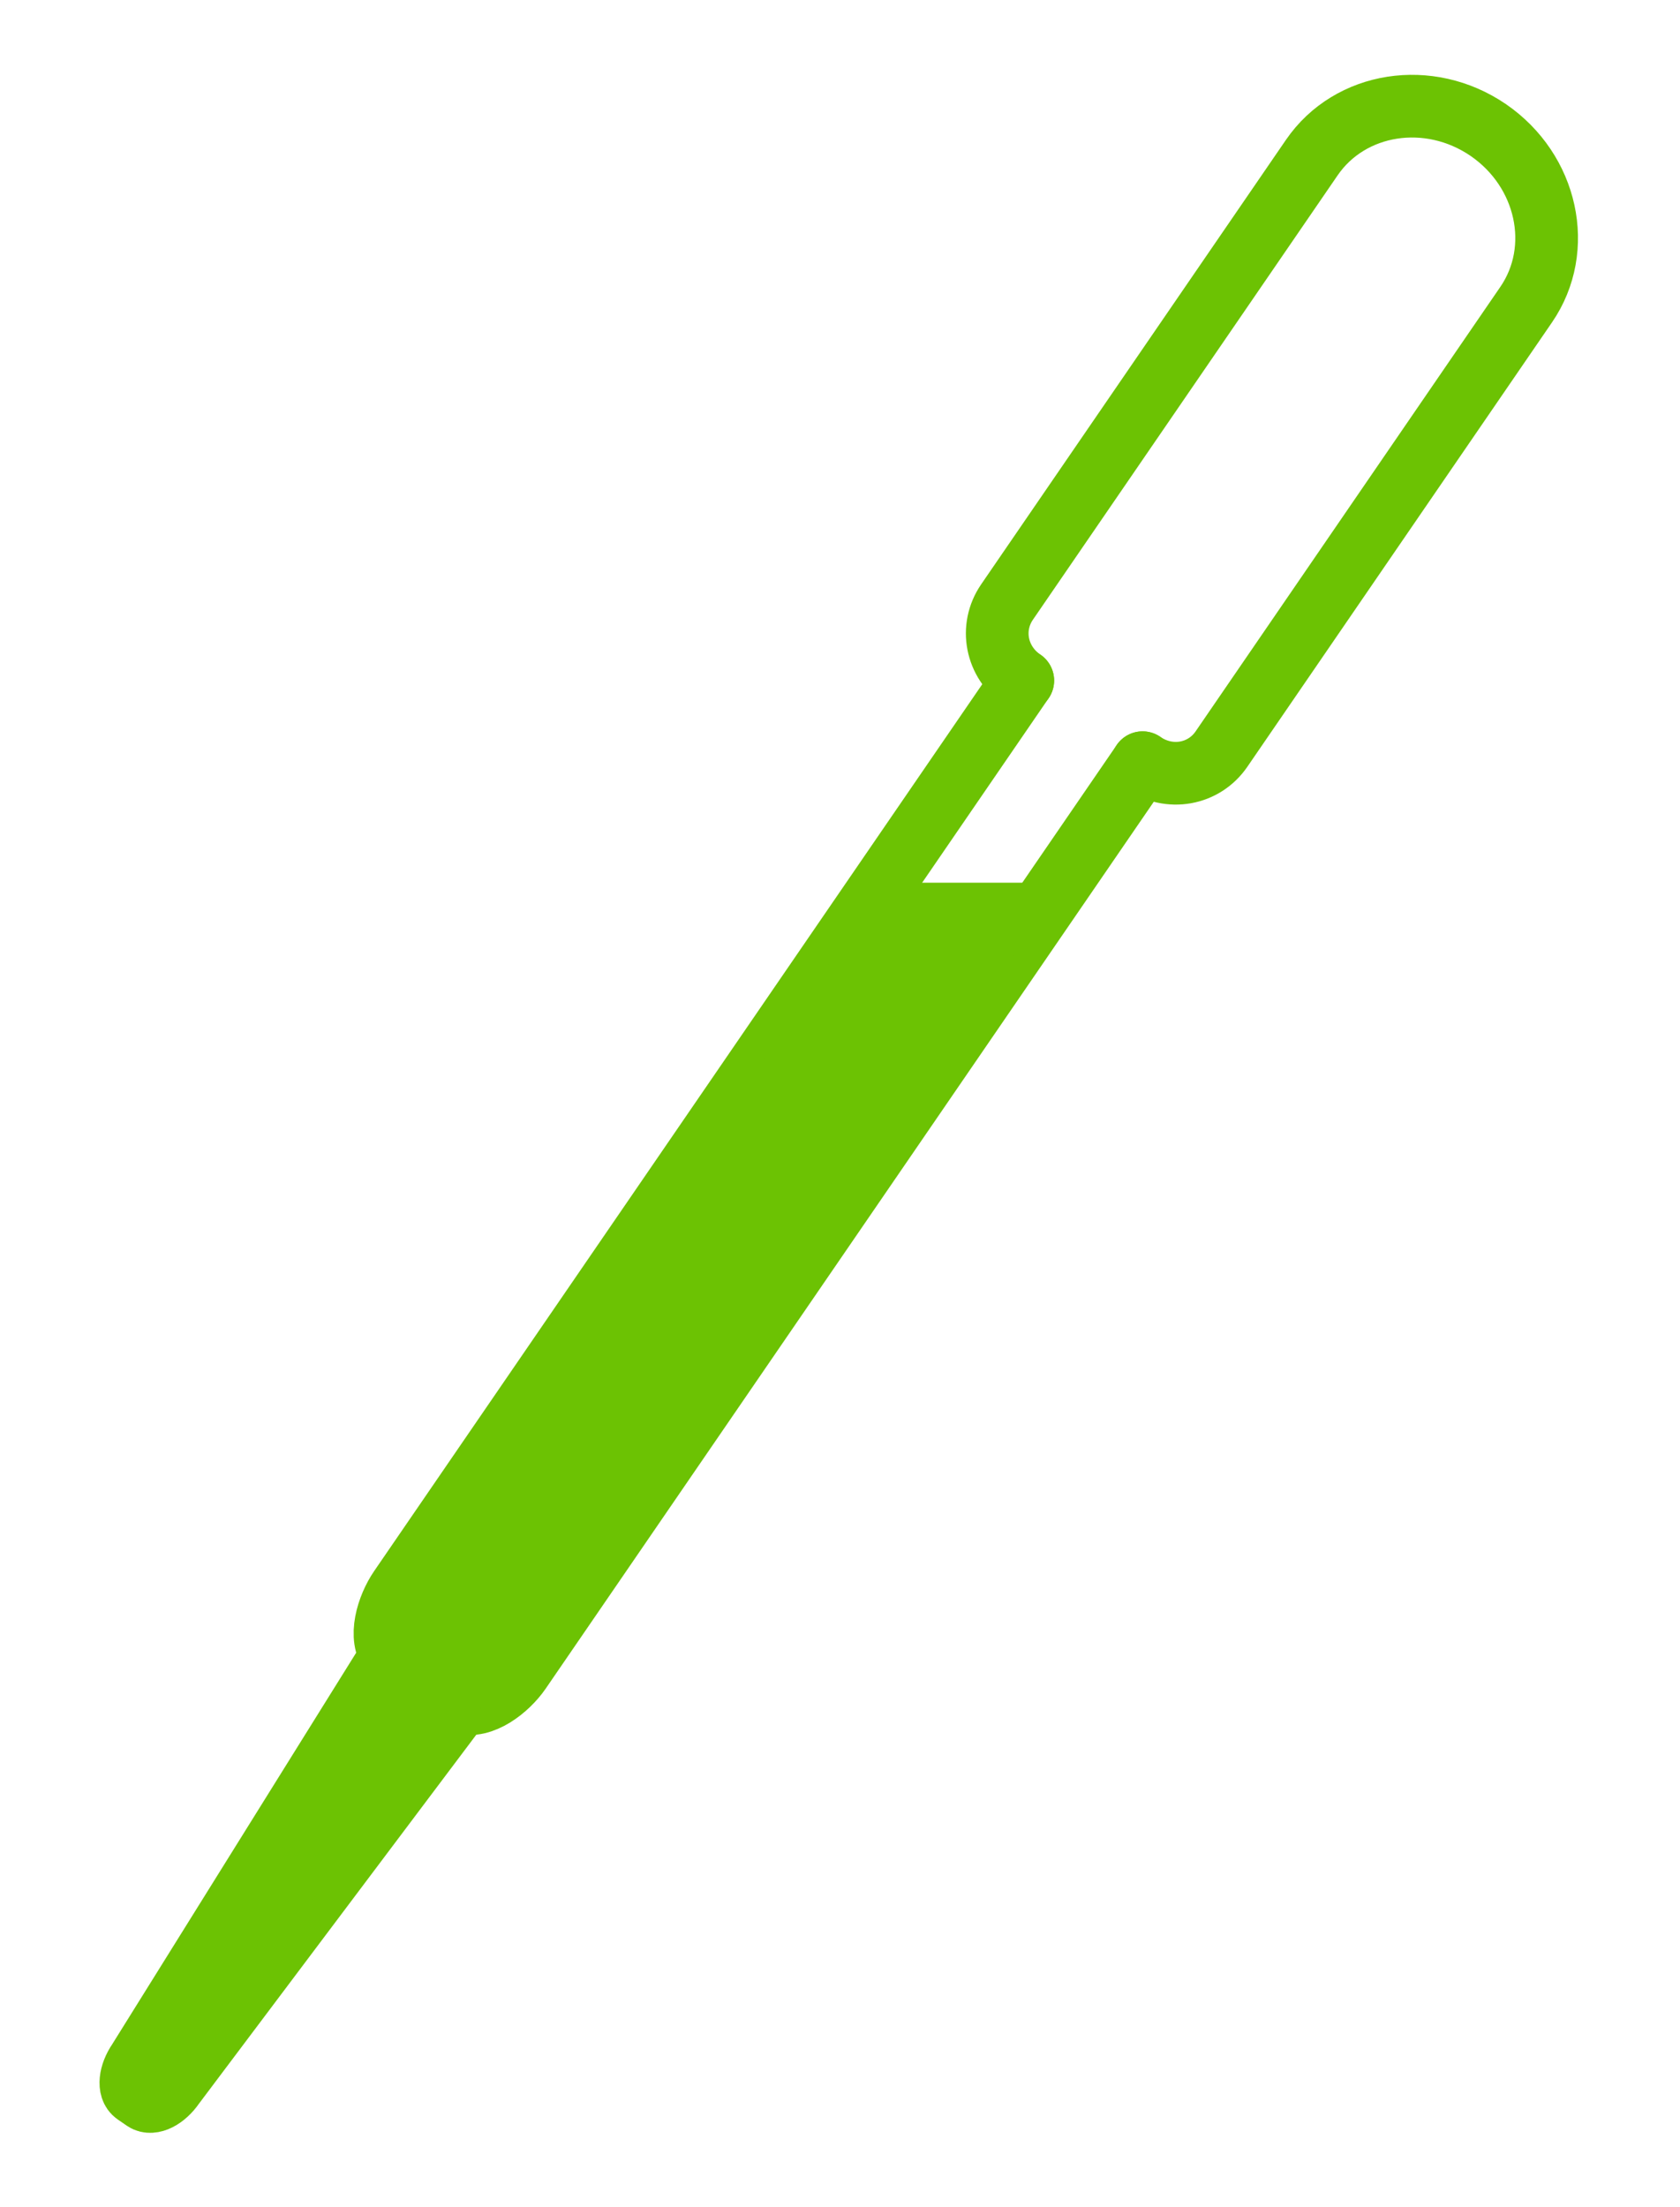
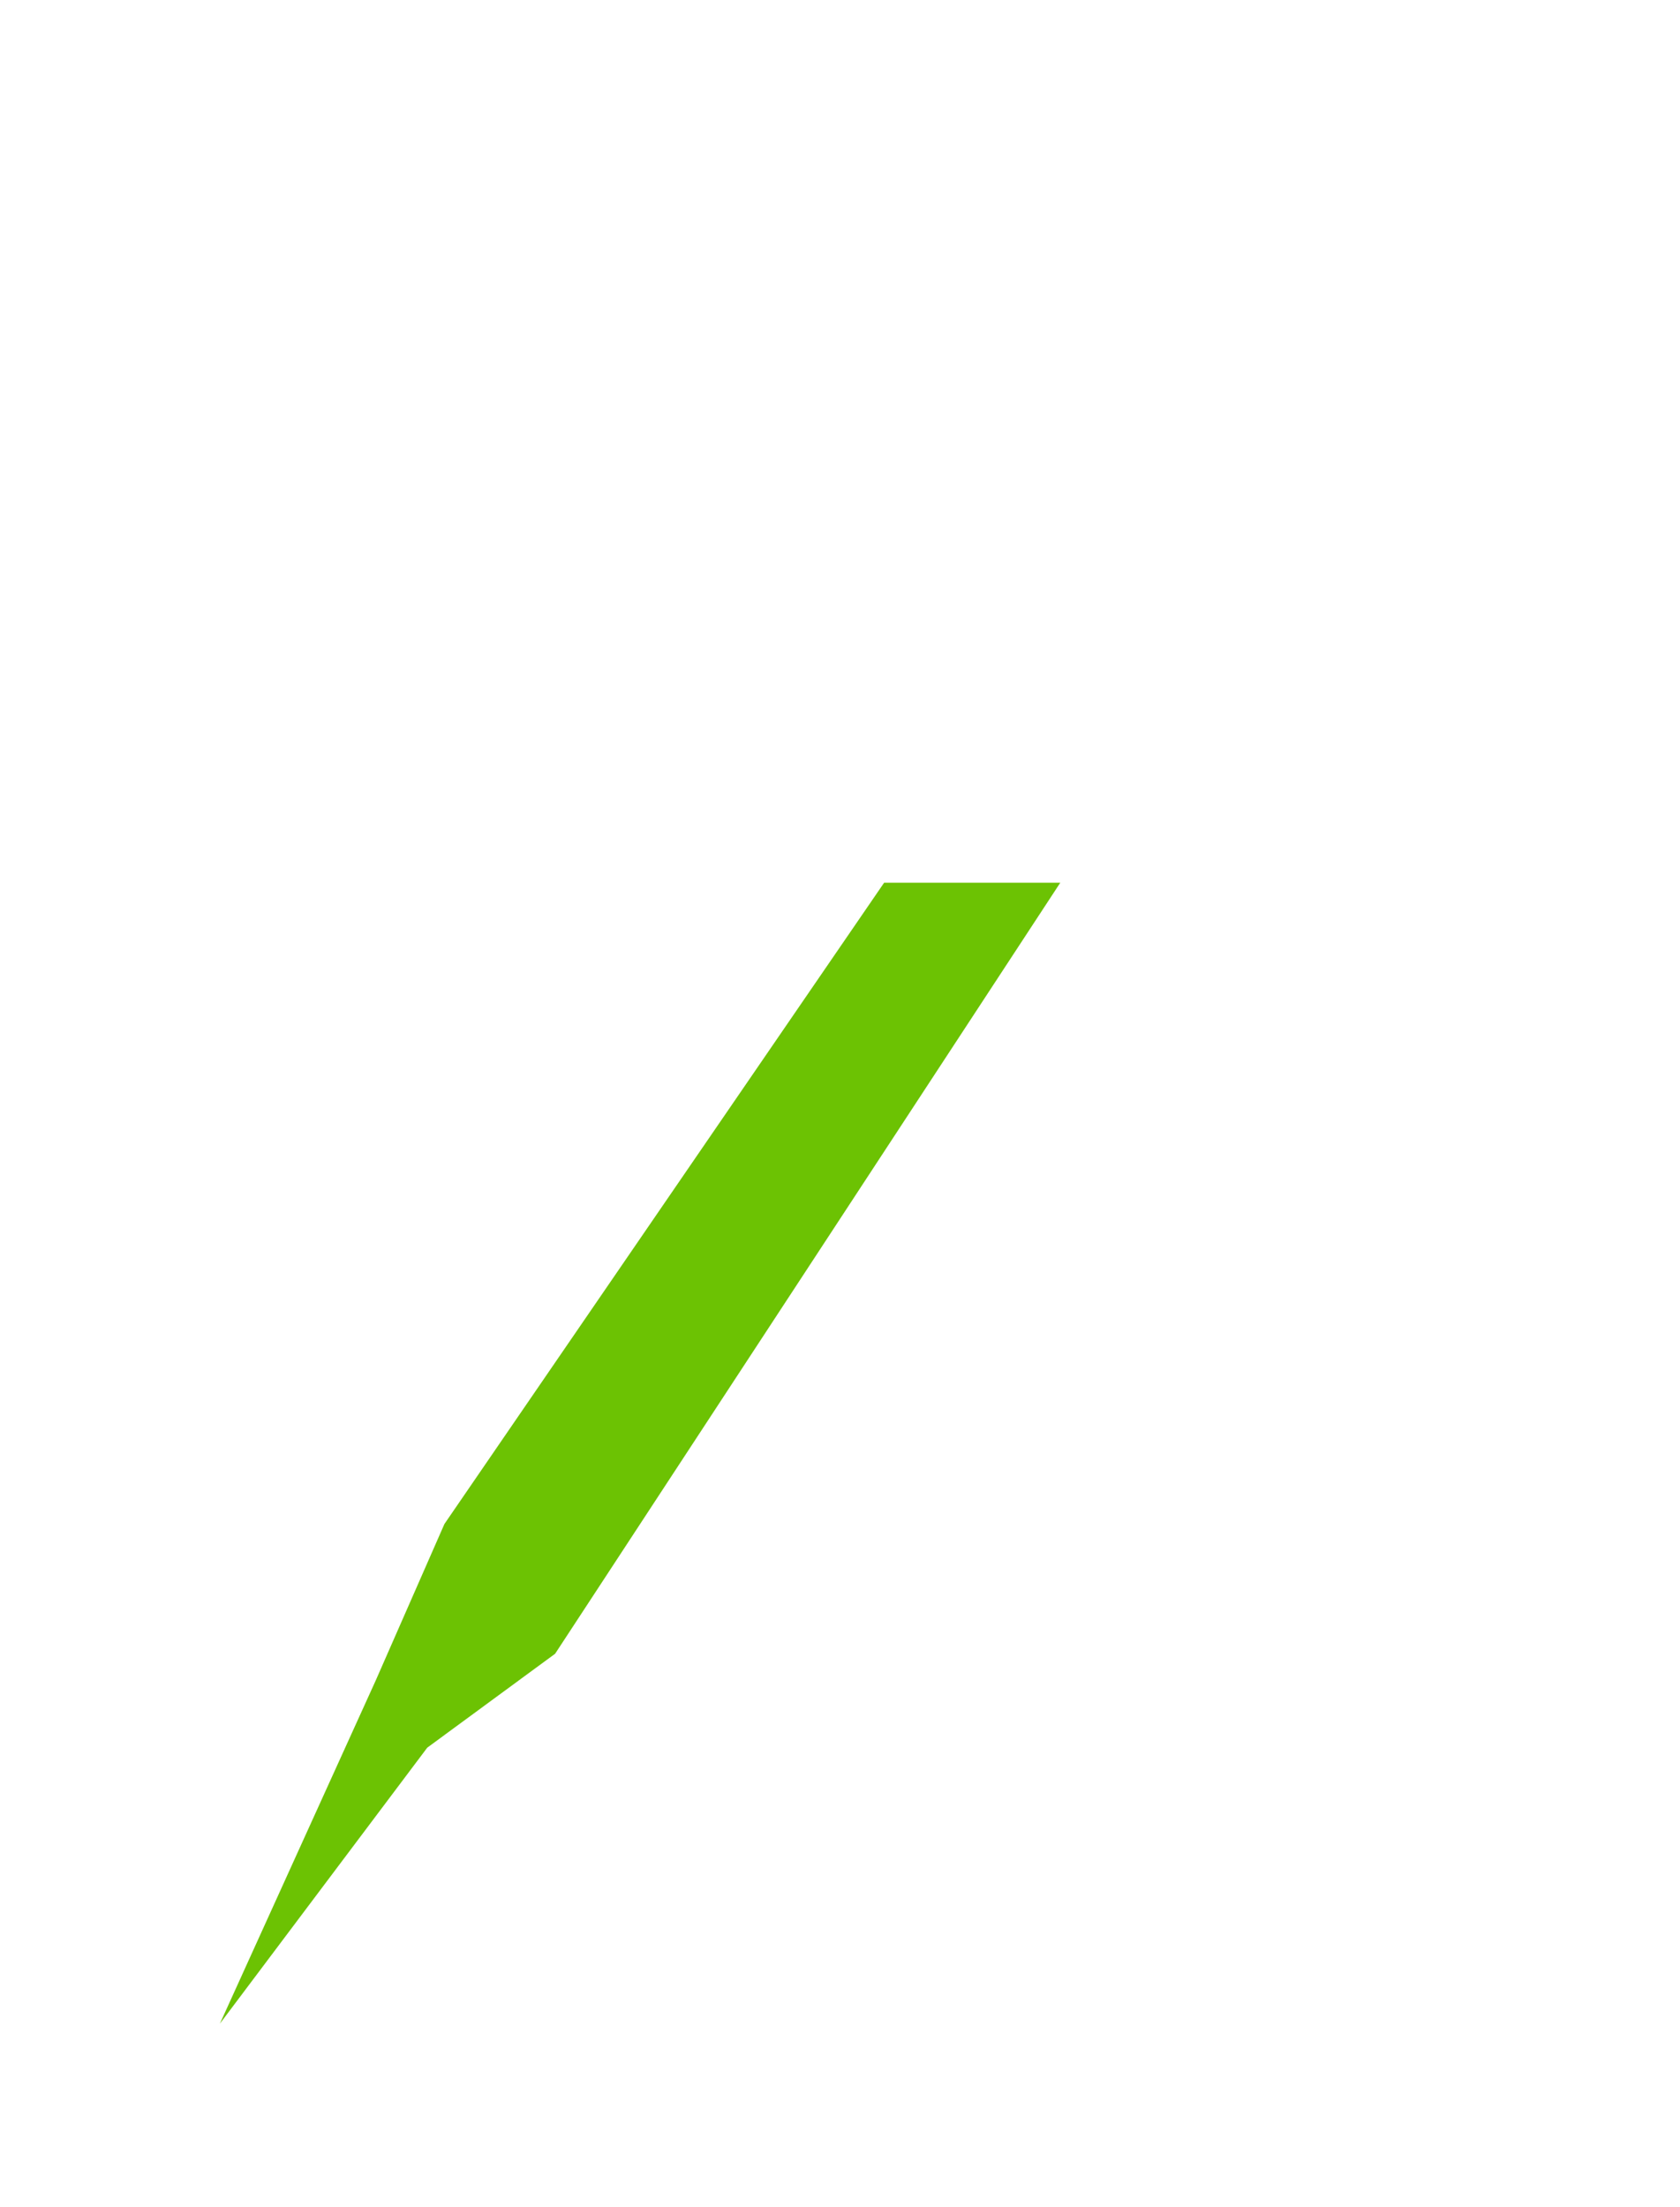
<svg xmlns="http://www.w3.org/2000/svg" id="Ebene_1" data-name="Ebene 1" viewBox="0 0 670 880">
  <defs>
    <style>.cls-1{fill:none;stroke:#6cc203;stroke-linecap:round;stroke-linejoin:round;stroke-width:25px;}.cls-2{fill:#6cc203;}</style>
  </defs>
-   <path class="cls-1" d="M407.89,271.39c-10.76-7.38-13.23-21.16-6.28-31.3L523.15,62.85c15.25-22.24,46.76-27.15,70.38-11h0c23.61,16.2,30.39,47.36,15.13,69.61L487.12,298.74c-6.95,10.13-20.69,12.79-31.45,5.41" />
-   <path class="cls-1" d="M156.23,659.87c-5.55-6.68-1.58-19.18,3.31-26.31L407.89,271.39" />
-   <path class="cls-1" d="M455.67,304.15,207.32,666.32c-4.85,7.08-15.18,15.23-23.36,12.56" />
-   <path class="cls-1" d="M184,678.88,69.25,831.54c-3.55,5.19-8.74,7.81-11.6,5.85L54,834.88c-2.85-2-2.28-7.74,1.28-12.93l101-162.08" />
  <polygon class="cls-2" points="352.6 352.01 422.85 352.01 221.39 659.48 170.39 696.94 87.7 806.99 149.87 670.08 177.24 607.74 352.6 352.01" />
</svg>